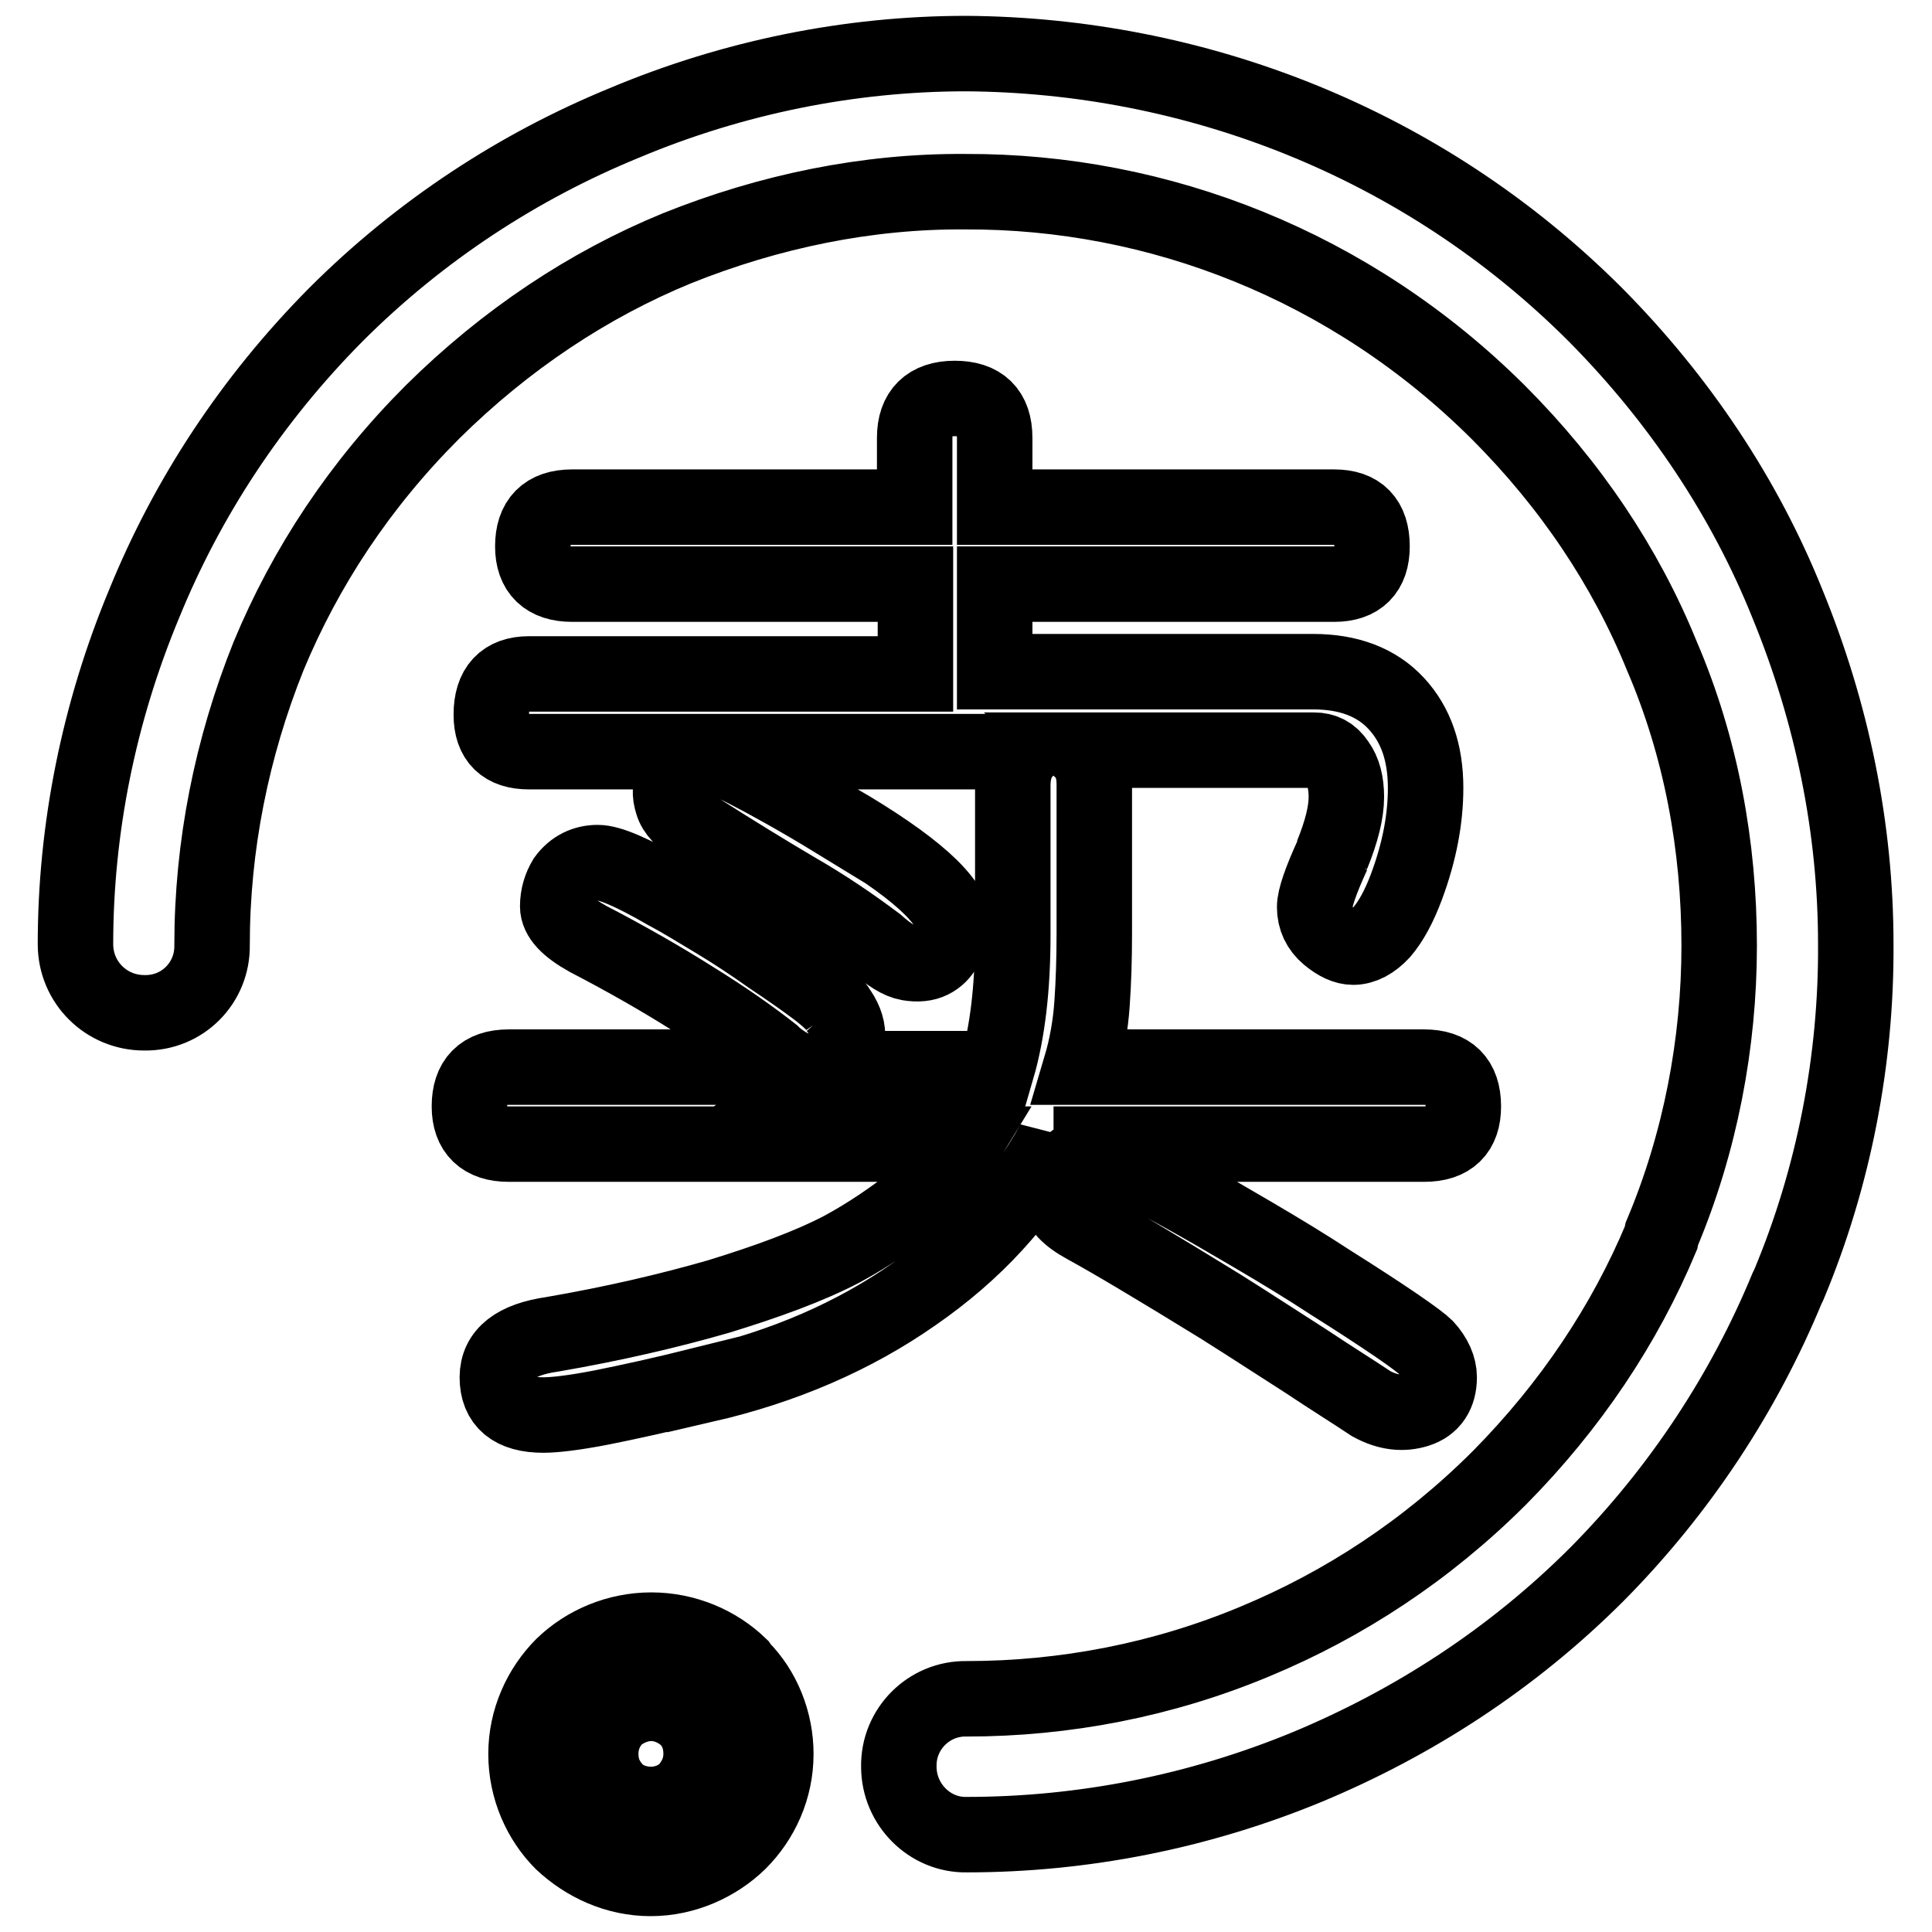
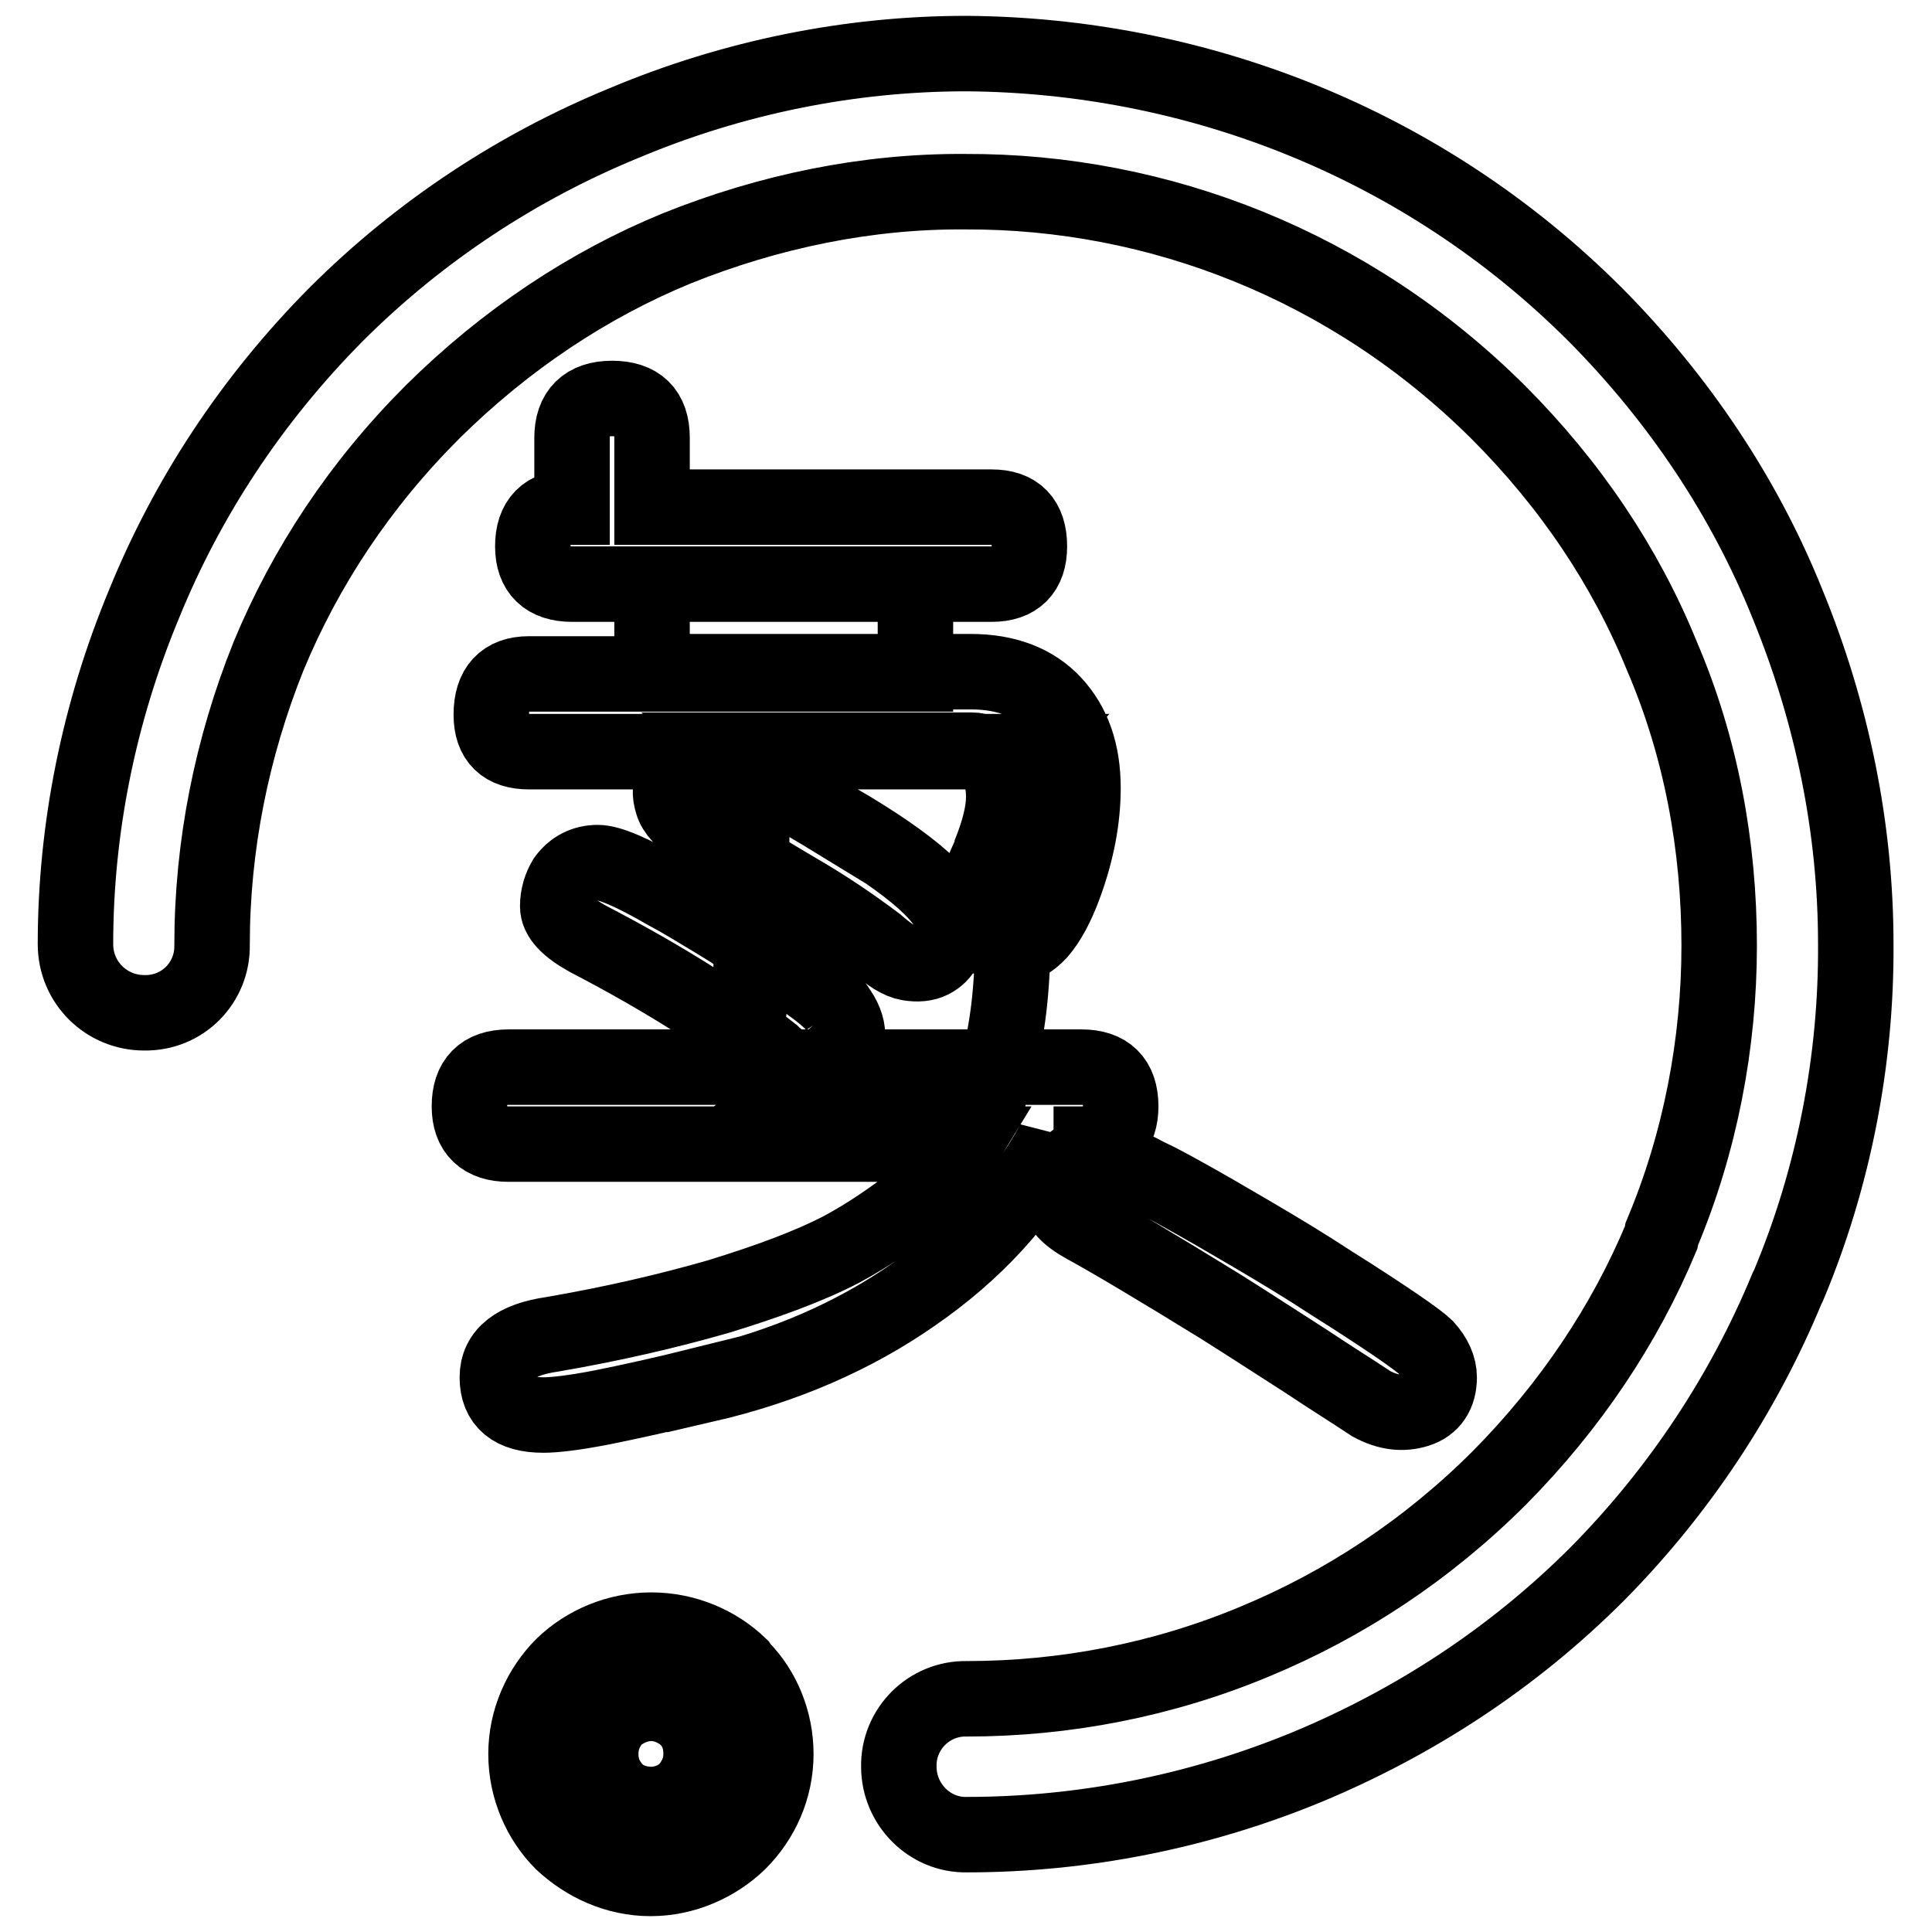
<svg xmlns="http://www.w3.org/2000/svg" version="1.1" x="0px" y="0px" viewBox="0 0 256 256" enable-background="new 0 0 256 256" xml:space="preserve">
  <g>
-     <path stroke-width="10" fill-opacity="0" stroke="#000000" d="M139.6,151.4c-4.3,7.8-10.4,14.5-18.5,20.1c-8,5.6-17.3,9.6-27.7,12v-0.1c-5.6,1.4-10.2,2.4-13.7,3.1 c-3.6,0.7-6.2,1-7.7,1c-4.1,0-6.1-1.7-6.1-5c0-3.1,2.4-5,7.3-5.7c8.1-1.4,15.4-3.1,22-5c6.5-2,12-4,16.4-6.3 c3.5-1.9,6.7-4.1,9.5-6.3c2.8-2.3,5-4.8,6.7-7.6H67.4c-3.4,0-5.2-1.7-5.2-5c0-3.4,1.7-5.2,5.2-5.2h37.4c-0.9-0.5-1.8-1.1-2.5-1.8 c-2.8-2.2-6.2-4.6-10.4-7.2c-4.1-2.6-8.8-5.3-14-8c-2.7-1.5-4-2.9-4-4.3c0-1.4,0.4-2.6,1-3.6c1.1-1.5,2.6-2.2,4.3-2.2 c1.6,0,4.6,1.3,9.1,3.9c1.9,1,4,2.3,6.5,3.8c2.5,1.5,4.9,3.1,7.3,4.8c2.4,1.6,4.4,3,6,4.2c1.6,1.2,2.5,2.1,2.9,2.7l-0.1-0.1 c0.9,1.2,1.4,2.4,1.4,3.6c0,0.7-0.2,1.5-0.5,2.4c-0.3,0.8-0.9,1.5-1.6,2h21.9c1.4-4.8,2.1-10.7,2.1-17.7v-19.8 c0-1.9,0.5-3.4,1.5-4.5H70.1c-3.3,0-5-1.6-5-4.9c0-3.6,1.7-5.4,5-5.4h51.2V77.4H75.8c-3.4,0-5.2-1.7-5.2-5c0-3.4,1.7-5.2,5.2-5.2 h45.4V58c0-3.4,1.8-5.2,5.3-5.2c3.5,0,5.3,1.7,5.3,5.2v9.2h45c3.3,0,5,1.7,5,5.2c0,3.3-1.7,5-5,5h-45v11.6h42.2 c4.7,0,8.4,1.4,11,4.2c2.6,2.8,3.9,6.5,3.9,11.2c0,4.1-0.8,8.4-2.5,13c-1,2.7-2.1,4.7-3.3,6.1c-1.2,1.3-2.5,2-3.8,2 c-1,0-2.1-0.5-3.3-1.5c-1.2-1-1.8-2.3-1.8-3.8c0-1.2,0.8-3.5,2.4-7l-0.1,0.1c1.3-3.2,1.9-5.7,1.9-7.7c0-1.9-0.4-3.4-1.2-4.5 c-0.8-1.2-1.8-1.7-3.1-1.7h-30.8c1.1,1,1.7,2.5,1.7,4.5v19.8c0,3.3-0.1,6.5-0.3,9.3c-0.2,2.9-0.7,5.7-1.5,8.4h45.5 c3.4,0,5.2,1.7,5.2,5.2c0,3.3-1.7,5-5.2,5H139.6z M126.1,123.5c-0.2,0.6-0.5,1.2-0.9,2c-0.4,0.8-1,1.4-1.8,1.8 c-0.8,0.4-1.8,0.5-3,0.3c-1.2-0.2-2.6-1.1-4.3-2.6c-3.2-2.4-6.7-4.8-10.7-7.1c-3.9-2.3-8.3-5-13-8c-1.9-1.2-3-2.4-3.3-3.5 c-0.4-1.2-0.3-2.2,0.1-3.2c0.4-1,1.1-1.8,1.9-2.4c0.9-0.6,1.7-0.9,2.4-0.9c0.7,0,2.6,0.7,5.5,2.2c2.9,1.5,6.9,3.7,11.8,6.7v-0.1 c10.3,6,15.5,10.7,15.5,13.9L126.1,123.5z M190.7,182.5c0,2.2-1,3.7-2.9,4.3c-1.9,0.6-3.9,0.4-6.1-0.8c-2.4-1.6-5.3-3.4-8.6-5.6 c-3.3-2.1-7.1-4.6-11.4-7.3c-8.6-5.3-14.5-8.8-17.8-10.6c-2.4-1.3-3.6-2.6-3.6-3.9c0-1.3,0.4-2.5,1.1-3.6c0.8-1.3,1.9-2,3.1-2 s2.6,0.4,4.2,1.1c0.9,0.5,2,1,3.3,1.7c1.3,0.6,2.8,1.4,4.6,2.4c2.9,1.6,6,3.4,9.4,5.4c3.4,2,6.9,4.1,10.4,6.4 c3.5,2.2,6.4,4.1,8.6,5.6c2.2,1.5,3.5,2.5,3.9,2.9C190.1,179.8,190.7,181.2,190.7,182.5z M236.8,170.7l0.2-0.4 c6-14.3,9-29.9,8.9-45.2c0-15.3-3.1-30.6-9.1-45.2C231.2,66,222.6,53,211.4,41.7c-23-23-53.3-34.4-83.4-34.6 c-15.3,0-30.8,3.1-45.3,9.2c-13.9,5.7-27,14.2-38.2,25.4C33.3,53,24.8,66,19.1,80c-6,14.4-9.1,29.8-9.1,45.1c0,5.1,4.1,9.1,9.1,9.1 c5.1,0.1,9.1-4,9-9c0-13.1,2.6-26.1,7.5-38.3c4.9-11.8,12.1-22.7,21.7-32.3C67,45,78,37.7,89.7,32.9c12.2-4.9,25.2-7.6,38.2-7.5 c25.6-0.1,51.1,9.8,70.6,29.2c9.6,9.6,16.9,20.5,21.7,32.3c5.2,12.1,7.6,25.2,7.6,38.4c0,12.9-2.5,26.1-7.6,38.2l-0.1,0.5 c-4.8,11.5-12,22.3-21.4,31.8c-9.6,9.6-20.6,16.8-32.4,21.7c-12.2,5.1-25.2,7.6-38.2,7.6c-5-0.1-9.1,4-9,9c0,5,4.1,9.1,9,9 c15.3,0,30.7-3,45.2-9c13.9-5.8,27-14.2,38.3-25.5C222.6,197.5,231.1,184.5,236.8,170.7L236.8,170.7z M69.7,232.4L69.7,232.4 c0,4.6,1.9,8.8,4.8,11.7c3.1,2.9,7.2,4.8,11.7,4.8c4.5,0,8.7-1.9,11.7-4.8c3-3,4.9-7.1,4.9-11.7c0-4.3-1.7-8.5-4.6-11.4l-0.2-0.3 c-3-2.9-7.2-4.7-11.7-4.7c-4.5,0-8.7,1.8-11.7,4.7C71.6,223.7,69.7,227.9,69.7,232.4L69.7,232.4z M81.5,227.6L81.5,227.6 c1.2-1.1,3-1.9,4.8-1.9c1.8,0,3.5,0.8,4.7,1.9l0.2,0.2c1.1,1.2,1.7,2.7,1.7,4.6c0,2-0.8,3.5-1.9,4.8c-1.2,1.2-3,1.9-4.7,1.9 c-1.9,0-3.7-0.7-4.8-1.9c-1.2-1.3-1.9-2.8-1.9-4.8C79.6,230.5,80.3,228.9,81.5,227.6L81.5,227.6z" />
+     <path stroke-width="10" fill-opacity="0" stroke="#000000" d="M139.6,151.4c-4.3,7.8-10.4,14.5-18.5,20.1c-8,5.6-17.3,9.6-27.7,12v-0.1c-5.6,1.4-10.2,2.4-13.7,3.1 c-3.6,0.7-6.2,1-7.7,1c-4.1,0-6.1-1.7-6.1-5c0-3.1,2.4-5,7.3-5.7c8.1-1.4,15.4-3.1,22-5c6.5-2,12-4,16.4-6.3 c3.5-1.9,6.7-4.1,9.5-6.3c2.8-2.3,5-4.8,6.7-7.6H67.4c-3.4,0-5.2-1.7-5.2-5c0-3.4,1.7-5.2,5.2-5.2h37.4c-0.9-0.5-1.8-1.1-2.5-1.8 c-2.8-2.2-6.2-4.6-10.4-7.2c-4.1-2.6-8.8-5.3-14-8c-2.7-1.5-4-2.9-4-4.3c0-1.4,0.4-2.6,1-3.6c1.1-1.5,2.6-2.2,4.3-2.2 c1.6,0,4.6,1.3,9.1,3.9c1.9,1,4,2.3,6.5,3.8c2.5,1.5,4.9,3.1,7.3,4.8c2.4,1.6,4.4,3,6,4.2c1.6,1.2,2.5,2.1,2.9,2.7l-0.1-0.1 c0.9,1.2,1.4,2.4,1.4,3.6c0,0.7-0.2,1.5-0.5,2.4c-0.3,0.8-0.9,1.5-1.6,2h21.9c1.4-4.8,2.1-10.7,2.1-17.7v-19.8 c0-1.9,0.5-3.4,1.5-4.5H70.1c-3.3,0-5-1.6-5-4.9c0-3.6,1.7-5.4,5-5.4h51.2V77.4H75.8c-3.4,0-5.2-1.7-5.2-5c0-3.4,1.7-5.2,5.2-5.2 V58c0-3.4,1.8-5.2,5.3-5.2c3.5,0,5.3,1.7,5.3,5.2v9.2h45c3.3,0,5,1.7,5,5.2c0,3.3-1.7,5-5,5h-45v11.6h42.2 c4.7,0,8.4,1.4,11,4.2c2.6,2.8,3.9,6.5,3.9,11.2c0,4.1-0.8,8.4-2.5,13c-1,2.7-2.1,4.7-3.3,6.1c-1.2,1.3-2.5,2-3.8,2 c-1,0-2.1-0.5-3.3-1.5c-1.2-1-1.8-2.3-1.8-3.8c0-1.2,0.8-3.5,2.4-7l-0.1,0.1c1.3-3.2,1.9-5.7,1.9-7.7c0-1.9-0.4-3.4-1.2-4.5 c-0.8-1.2-1.8-1.7-3.1-1.7h-30.8c1.1,1,1.7,2.5,1.7,4.5v19.8c0,3.3-0.1,6.5-0.3,9.3c-0.2,2.9-0.7,5.7-1.5,8.4h45.5 c3.4,0,5.2,1.7,5.2,5.2c0,3.3-1.7,5-5.2,5H139.6z M126.1,123.5c-0.2,0.6-0.5,1.2-0.9,2c-0.4,0.8-1,1.4-1.8,1.8 c-0.8,0.4-1.8,0.5-3,0.3c-1.2-0.2-2.6-1.1-4.3-2.6c-3.2-2.4-6.7-4.8-10.7-7.1c-3.9-2.3-8.3-5-13-8c-1.9-1.2-3-2.4-3.3-3.5 c-0.4-1.2-0.3-2.2,0.1-3.2c0.4-1,1.1-1.8,1.9-2.4c0.9-0.6,1.7-0.9,2.4-0.9c0.7,0,2.6,0.7,5.5,2.2c2.9,1.5,6.9,3.7,11.8,6.7v-0.1 c10.3,6,15.5,10.7,15.5,13.9L126.1,123.5z M190.7,182.5c0,2.2-1,3.7-2.9,4.3c-1.9,0.6-3.9,0.4-6.1-0.8c-2.4-1.6-5.3-3.4-8.6-5.6 c-3.3-2.1-7.1-4.6-11.4-7.3c-8.6-5.3-14.5-8.8-17.8-10.6c-2.4-1.3-3.6-2.6-3.6-3.9c0-1.3,0.4-2.5,1.1-3.6c0.8-1.3,1.9-2,3.1-2 s2.6,0.4,4.2,1.1c0.9,0.5,2,1,3.3,1.7c1.3,0.6,2.8,1.4,4.6,2.4c2.9,1.6,6,3.4,9.4,5.4c3.4,2,6.9,4.1,10.4,6.4 c3.5,2.2,6.4,4.1,8.6,5.6c2.2,1.5,3.5,2.5,3.9,2.9C190.1,179.8,190.7,181.2,190.7,182.5z M236.8,170.7l0.2-0.4 c6-14.3,9-29.9,8.9-45.2c0-15.3-3.1-30.6-9.1-45.2C231.2,66,222.6,53,211.4,41.7c-23-23-53.3-34.4-83.4-34.6 c-15.3,0-30.8,3.1-45.3,9.2c-13.9,5.7-27,14.2-38.2,25.4C33.3,53,24.8,66,19.1,80c-6,14.4-9.1,29.8-9.1,45.1c0,5.1,4.1,9.1,9.1,9.1 c5.1,0.1,9.1-4,9-9c0-13.1,2.6-26.1,7.5-38.3c4.9-11.8,12.1-22.7,21.7-32.3C67,45,78,37.7,89.7,32.9c12.2-4.9,25.2-7.6,38.2-7.5 c25.6-0.1,51.1,9.8,70.6,29.2c9.6,9.6,16.9,20.5,21.7,32.3c5.2,12.1,7.6,25.2,7.6,38.4c0,12.9-2.5,26.1-7.6,38.2l-0.1,0.5 c-4.8,11.5-12,22.3-21.4,31.8c-9.6,9.6-20.6,16.8-32.4,21.7c-12.2,5.1-25.2,7.6-38.2,7.6c-5-0.1-9.1,4-9,9c0,5,4.1,9.1,9,9 c15.3,0,30.7-3,45.2-9c13.9-5.8,27-14.2,38.3-25.5C222.6,197.5,231.1,184.5,236.8,170.7L236.8,170.7z M69.7,232.4L69.7,232.4 c0,4.6,1.9,8.8,4.8,11.7c3.1,2.9,7.2,4.8,11.7,4.8c4.5,0,8.7-1.9,11.7-4.8c3-3,4.9-7.1,4.9-11.7c0-4.3-1.7-8.5-4.6-11.4l-0.2-0.3 c-3-2.9-7.2-4.7-11.7-4.7c-4.5,0-8.7,1.8-11.7,4.7C71.6,223.7,69.7,227.9,69.7,232.4L69.7,232.4z M81.5,227.6L81.5,227.6 c1.2-1.1,3-1.9,4.8-1.9c1.8,0,3.5,0.8,4.7,1.9l0.2,0.2c1.1,1.2,1.7,2.7,1.7,4.6c0,2-0.8,3.5-1.9,4.8c-1.2,1.2-3,1.9-4.7,1.9 c-1.9,0-3.7-0.7-4.8-1.9c-1.2-1.3-1.9-2.8-1.9-4.8C79.6,230.5,80.3,228.9,81.5,227.6L81.5,227.6z" />
  </g>
</svg>